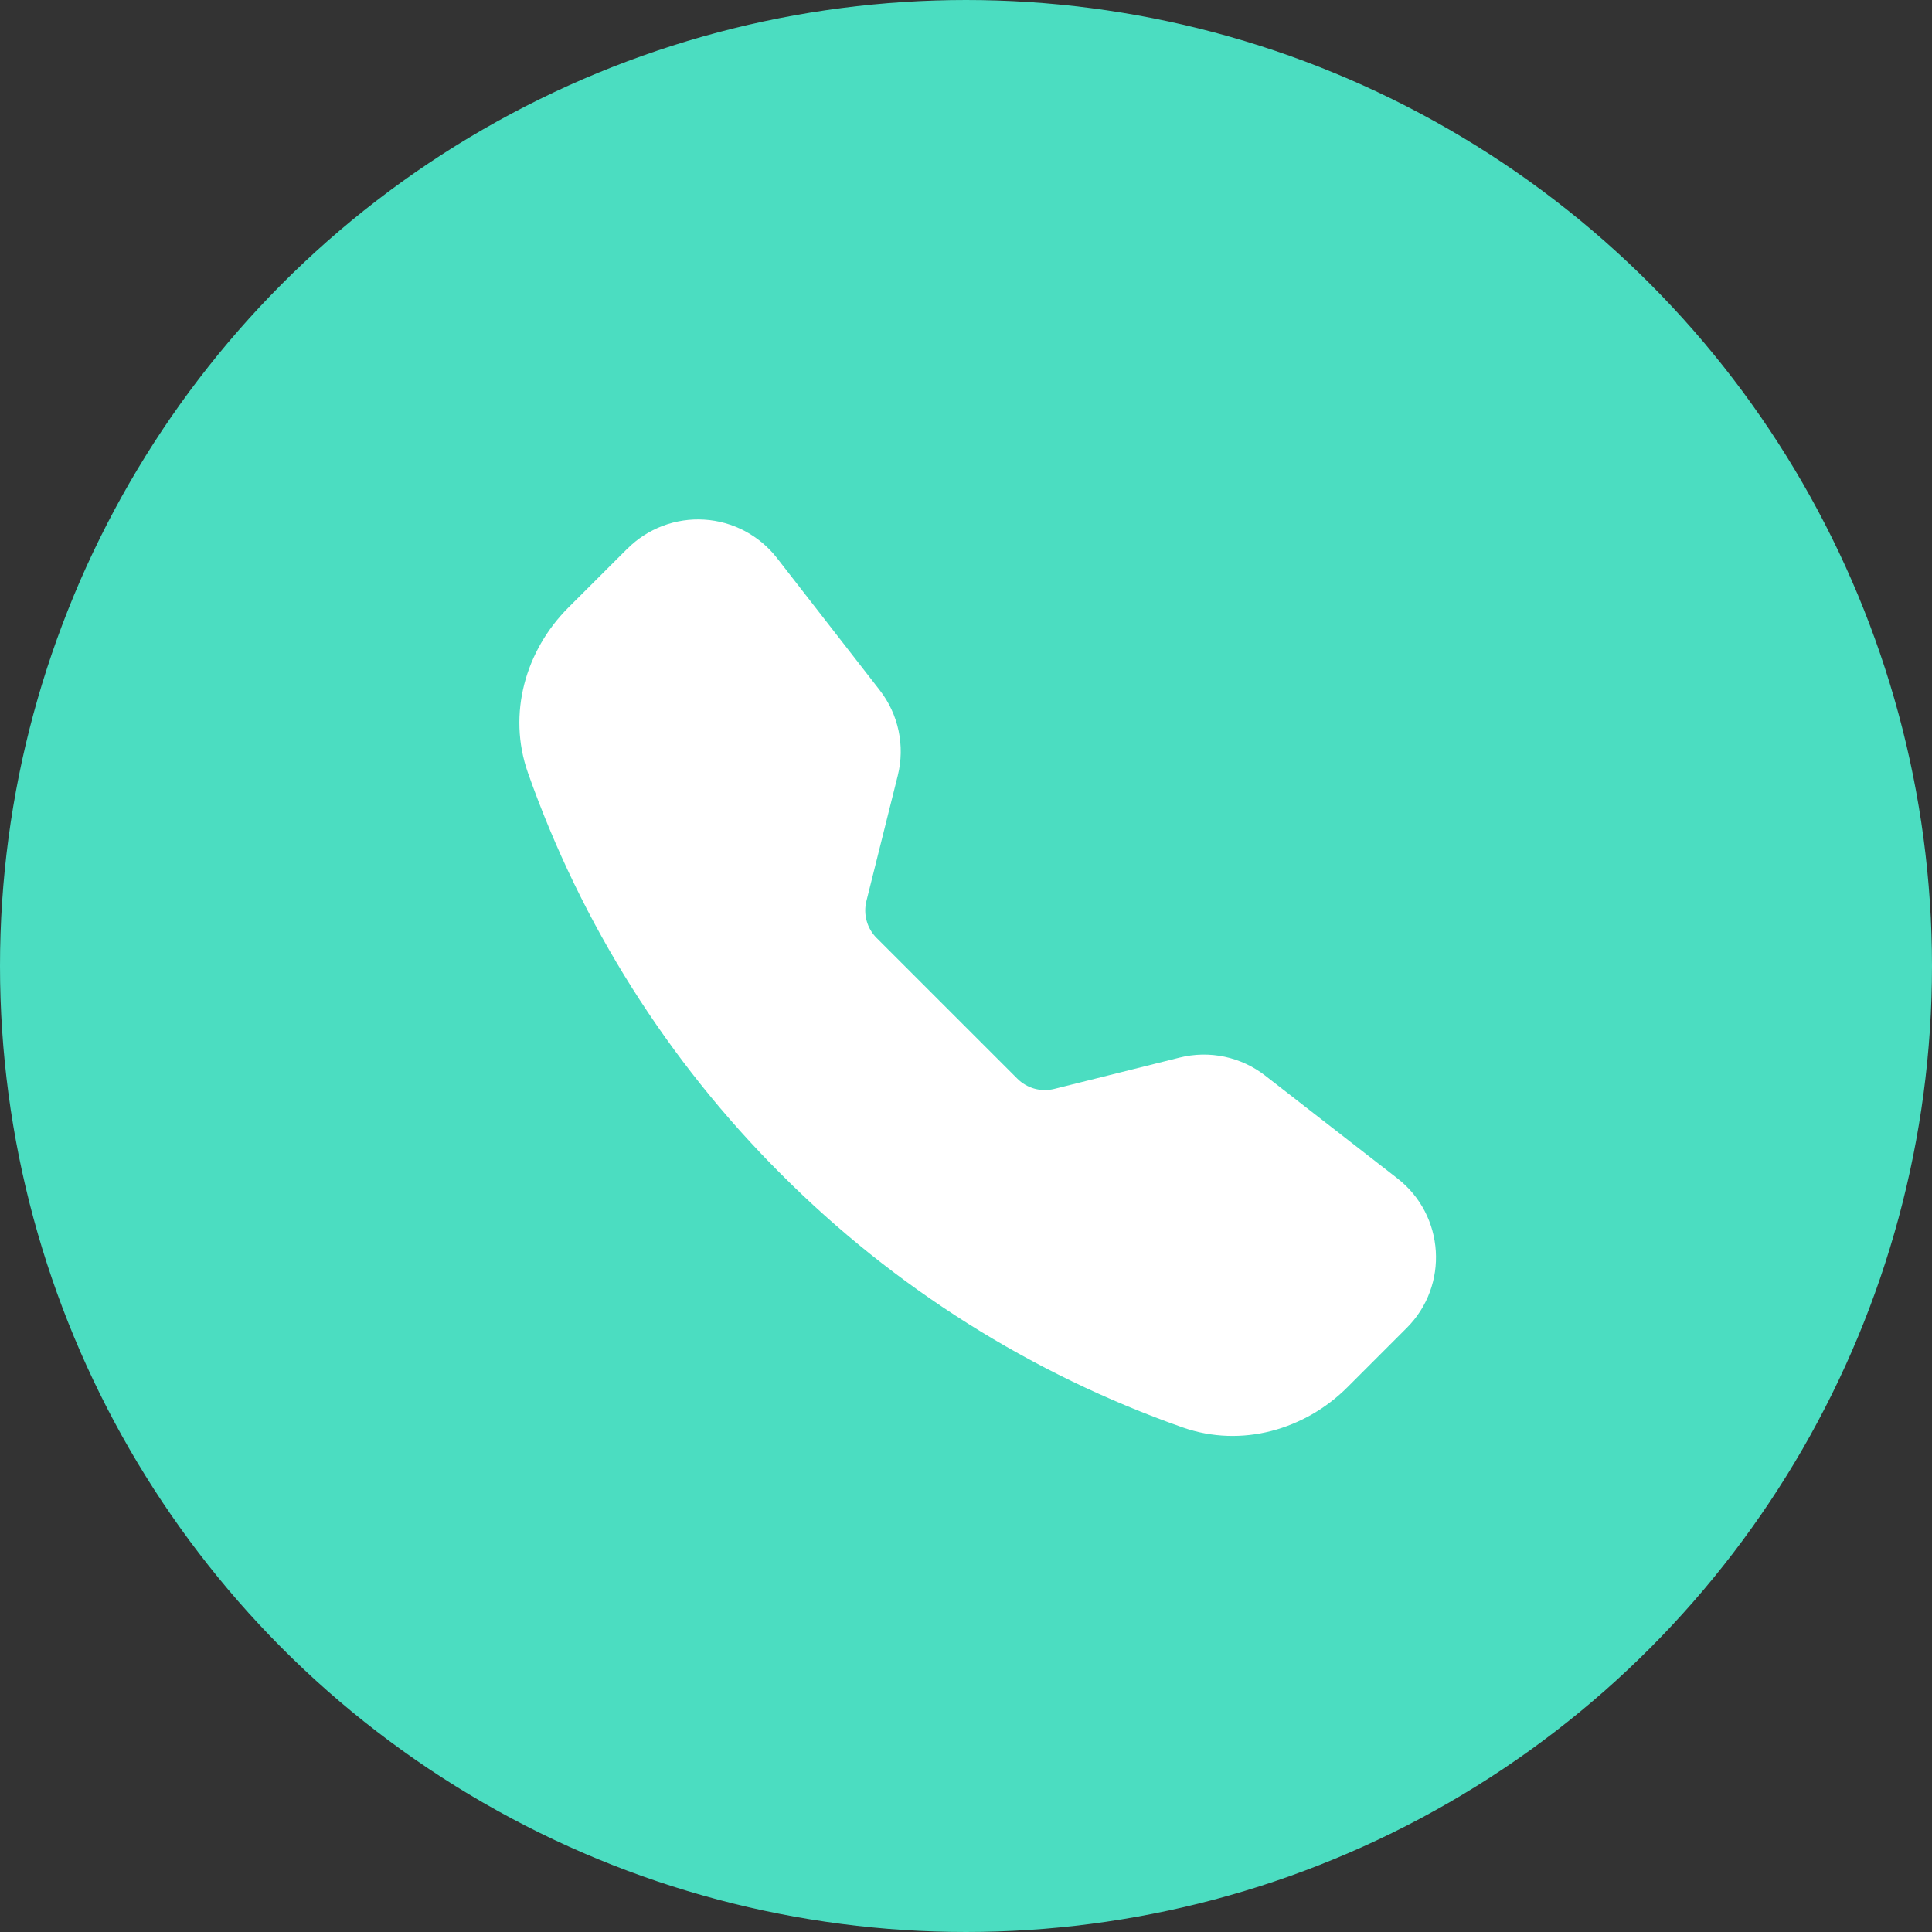
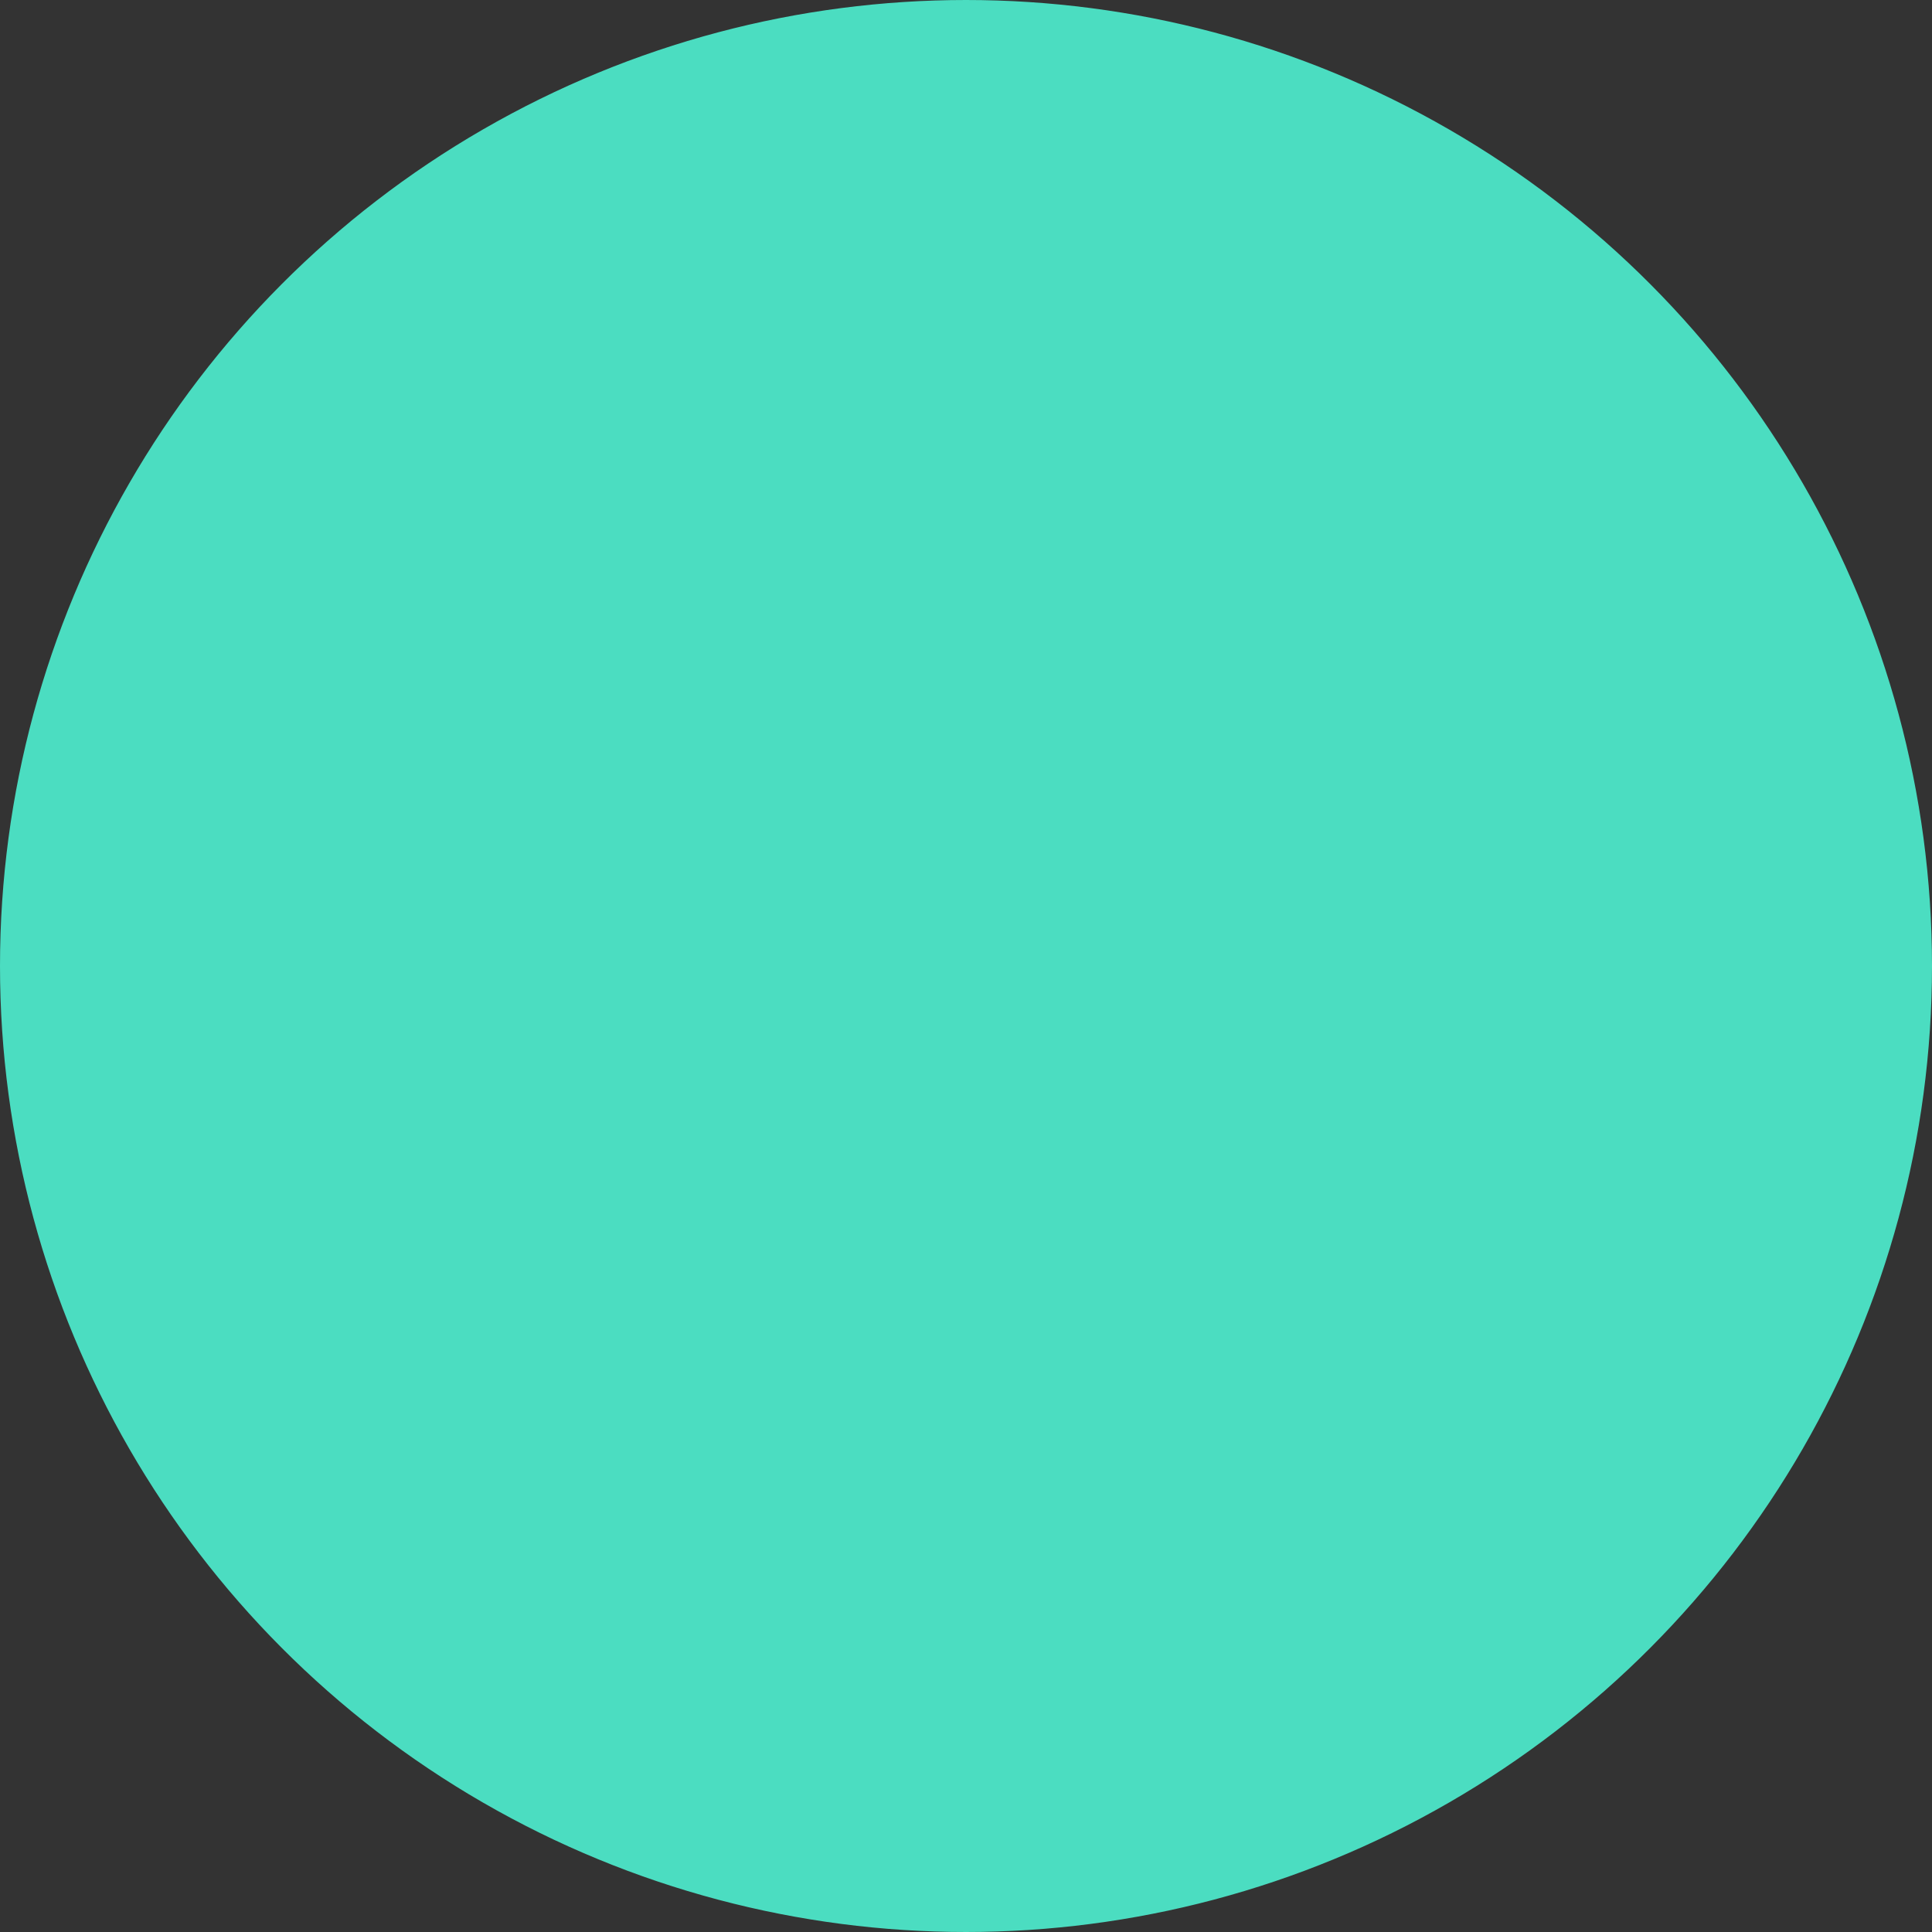
<svg xmlns="http://www.w3.org/2000/svg" width="83" height="83" viewBox="0 0 83 83" fill="none">
  <rect x="0" y="0" width="83" height="83" fill="#333333" stroke="none" />
  <circle cx="41.5" cy="41.5" r="41" fill="#4BDDC1" stroke="#4BDDC1" />
-   <path fill-rule="evenodd" clip-rule="evenodd" d="M26.952 23.573C27.383 23.142 27.9 22.808 28.469 22.592C29.039 22.377 29.648 22.285 30.255 22.323C30.863 22.36 31.456 22.527 31.994 22.811C32.532 23.096 33.004 23.491 33.378 23.971L37.791 29.647C38.602 30.686 38.888 32.043 38.568 33.322L37.221 38.711C37.151 38.99 37.155 39.283 37.232 39.561C37.308 39.839 37.456 40.092 37.66 40.296L43.708 46.342C43.911 46.545 44.165 46.693 44.443 46.77C44.721 46.846 45.014 46.85 45.293 46.78L50.68 45.434C51.311 45.276 51.971 45.264 52.608 45.398C53.245 45.533 53.843 45.811 54.357 46.211L60.032 50.623C62.072 52.209 62.261 55.225 60.434 57.049L57.888 59.595C56.069 61.414 53.347 62.215 50.808 61.323C44.315 59.037 38.42 55.319 33.559 50.445C28.684 45.584 24.965 39.689 22.679 33.196C21.786 30.657 22.587 27.935 24.406 26.113L26.952 23.57V23.573Z" fill="white" />
</svg>